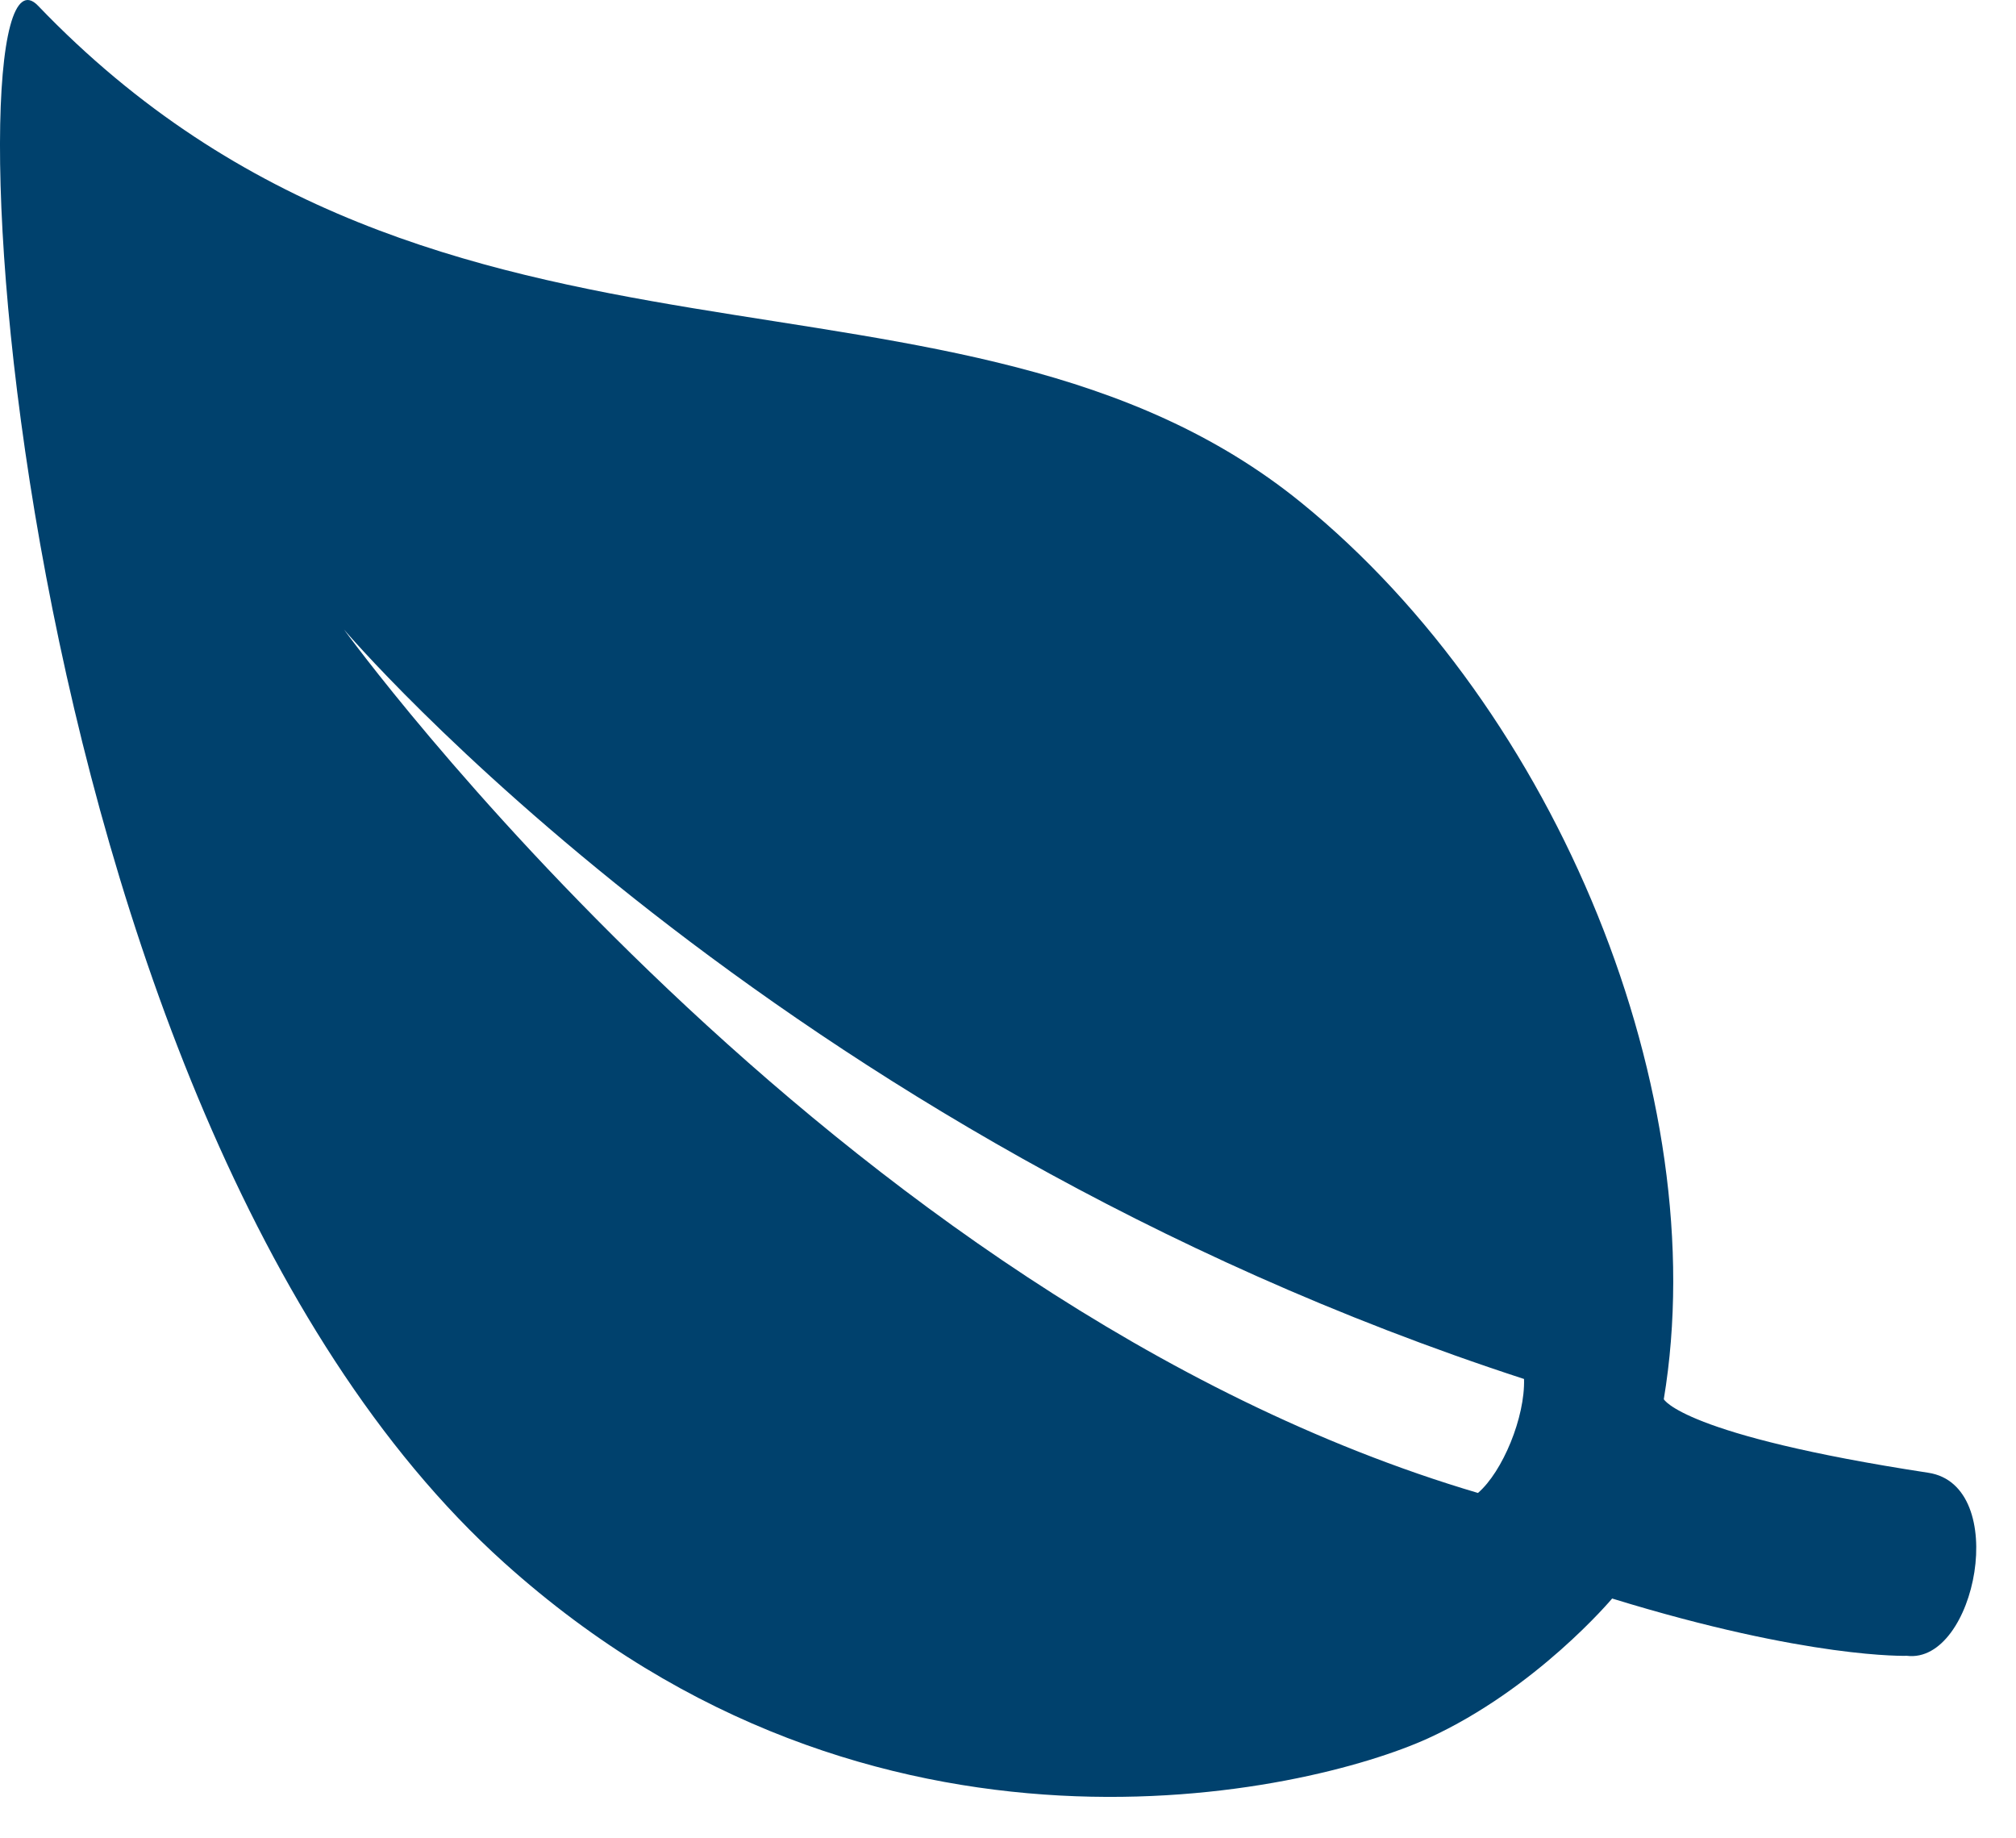
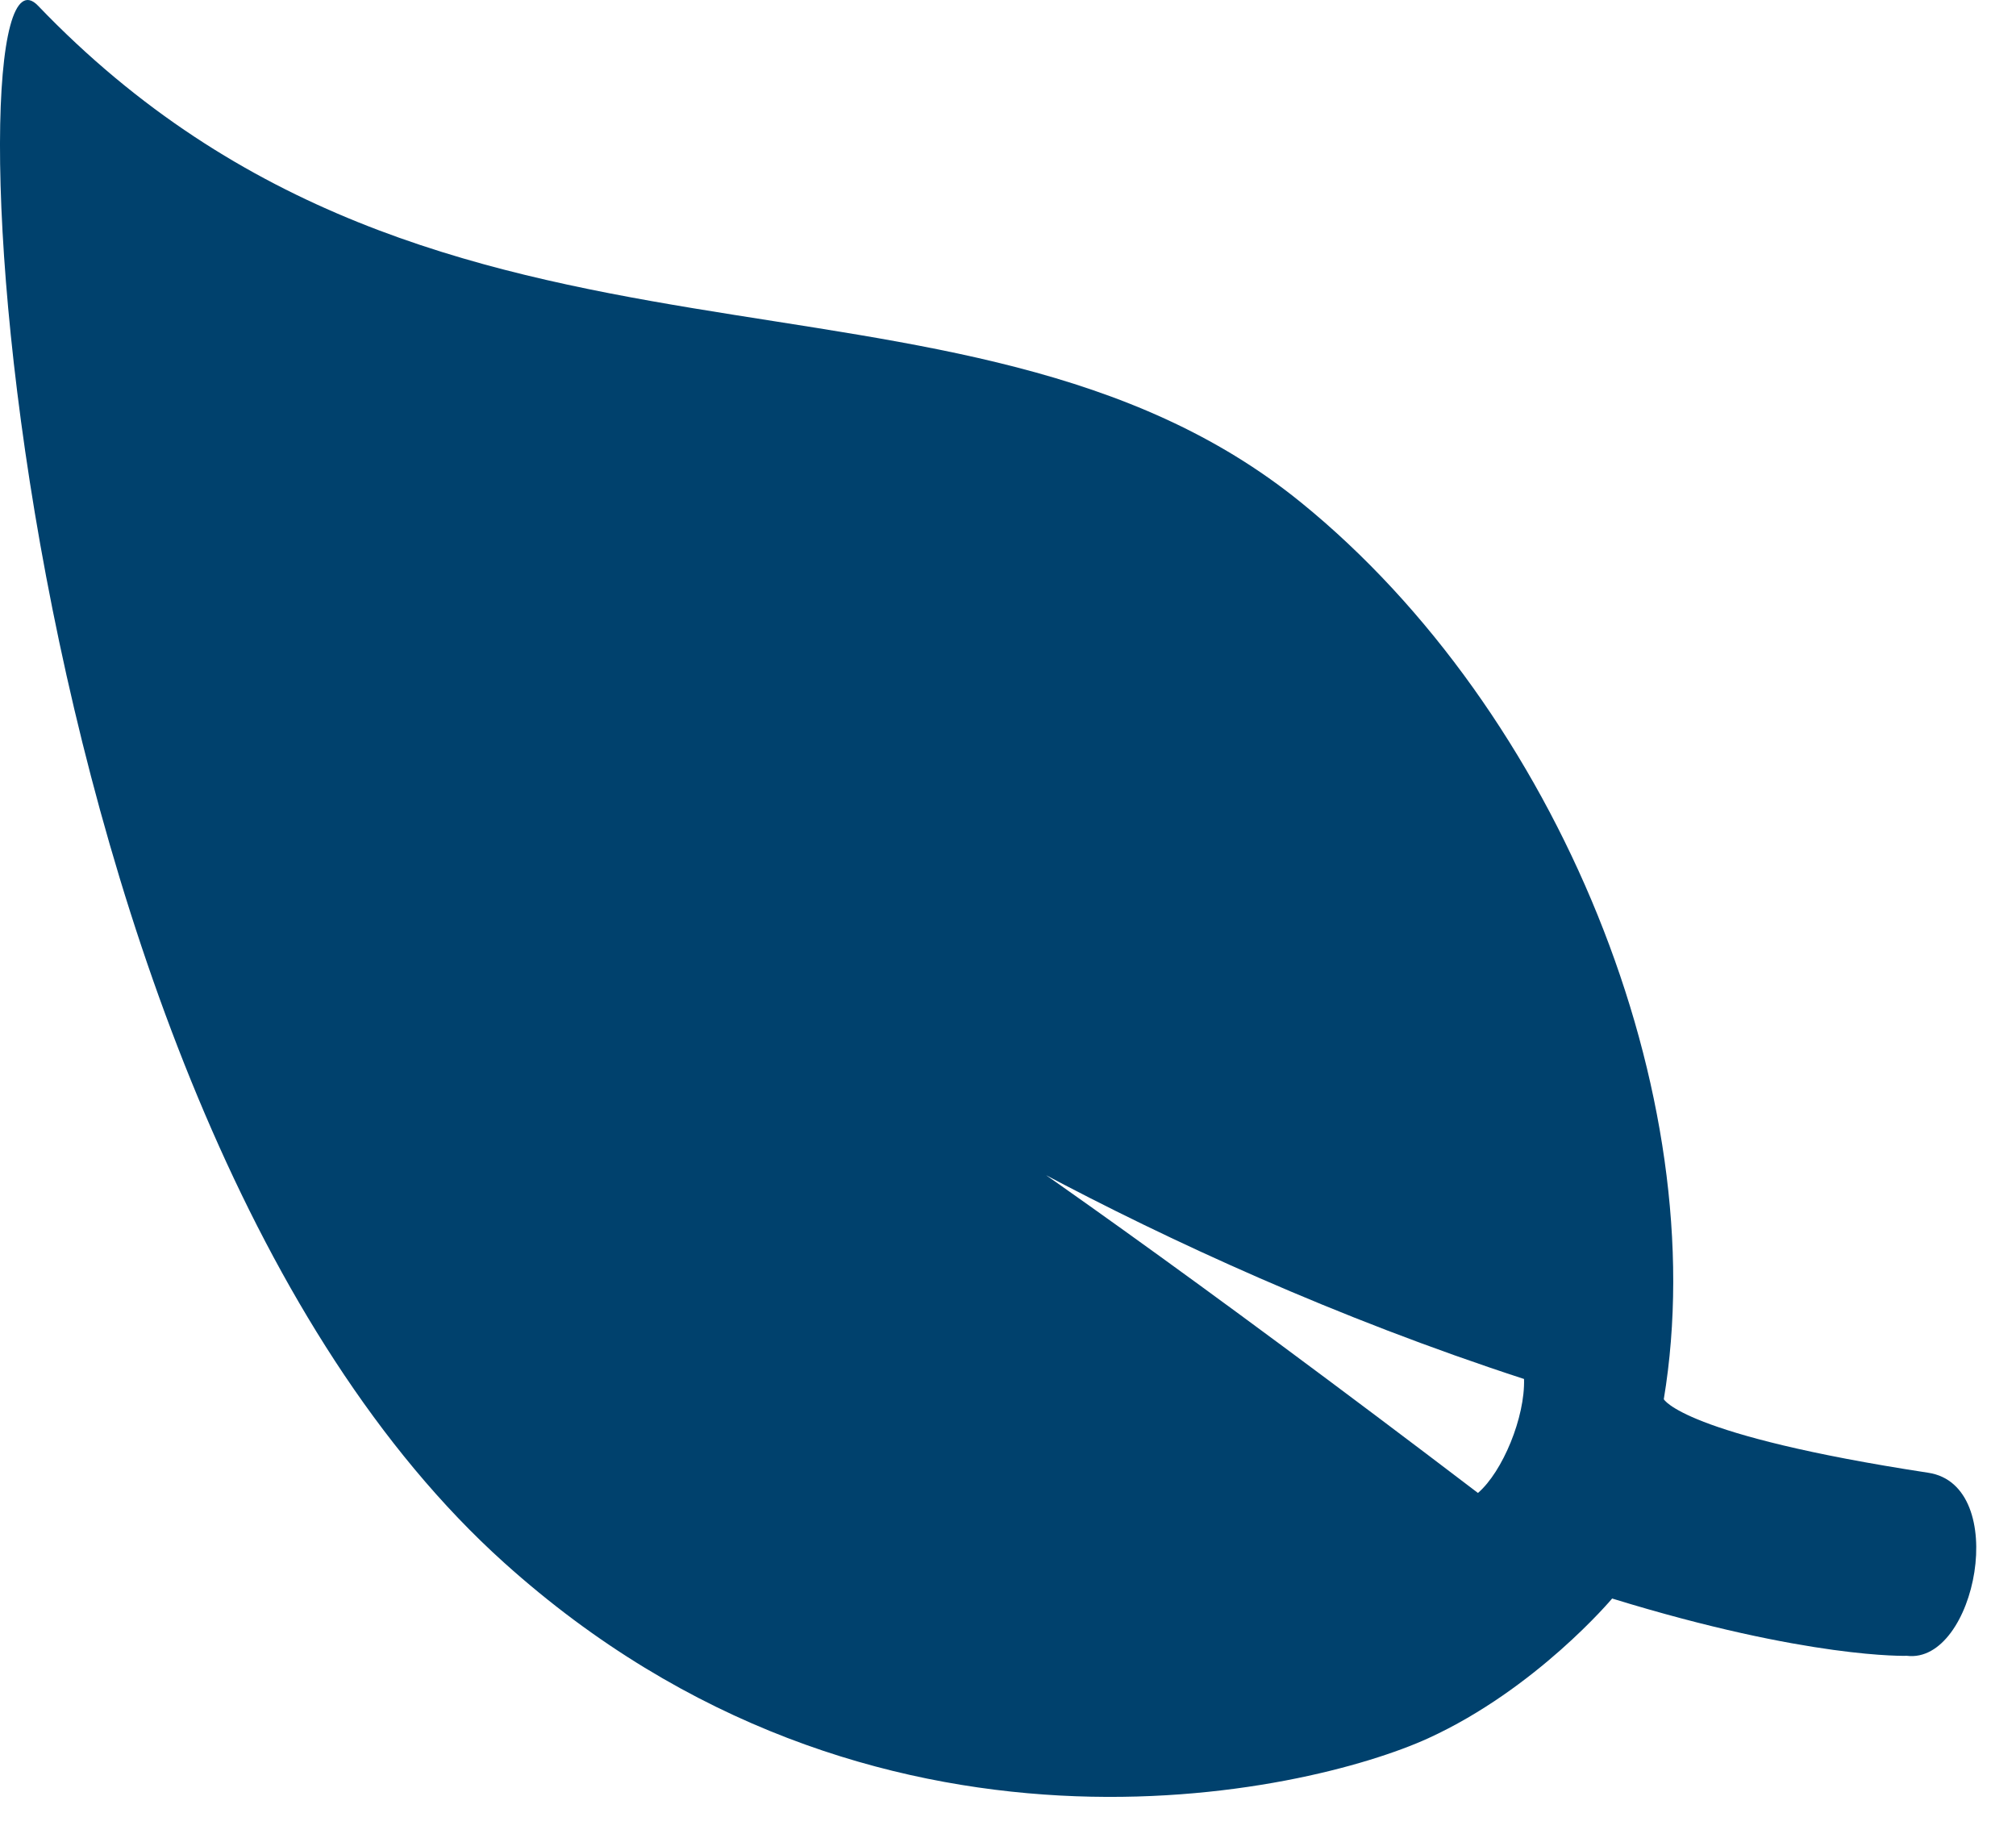
<svg xmlns="http://www.w3.org/2000/svg" width="34" height="31" viewBox="0 0 34 31" fill="none">
-   <path d="M32.519 24.835C28.373 24.201 28.06 23.595 28.06 23.595C28.912 18.473 26.271 11.988 21.944 8.475C16.197 3.807 7.449 7.197 0.641 0.096C-0.949 -1.561 -0.021 18.681 8.5 26.35C14.729 31.955 22.067 30.232 24.084 29.314C25.911 28.48 27.189 26.956 27.189 26.956C30.512 27.979 32.16 27.922 32.16 27.922C33.324 28.064 33.911 25.044 32.519 24.835ZM24.926 25.176C14.01 21.948 5.801 10.615 5.801 10.615C5.801 10.615 13.006 19.117 25.703 23.254C25.722 23.898 25.343 24.816 24.926 25.176Z" fill="#00416D" />
+   <path d="M32.519 24.835C28.373 24.201 28.06 23.595 28.06 23.595C28.912 18.473 26.271 11.988 21.944 8.475C16.197 3.807 7.449 7.197 0.641 0.096C-0.949 -1.561 -0.021 18.681 8.5 26.35C14.729 31.955 22.067 30.232 24.084 29.314C25.911 28.48 27.189 26.956 27.189 26.956C30.512 27.979 32.16 27.922 32.16 27.922C33.324 28.064 33.911 25.044 32.519 24.835ZM24.926 25.176C5.801 10.615 13.006 19.117 25.703 23.254C25.722 23.898 25.343 24.816 24.926 25.176Z" fill="#00416D" />
</svg>